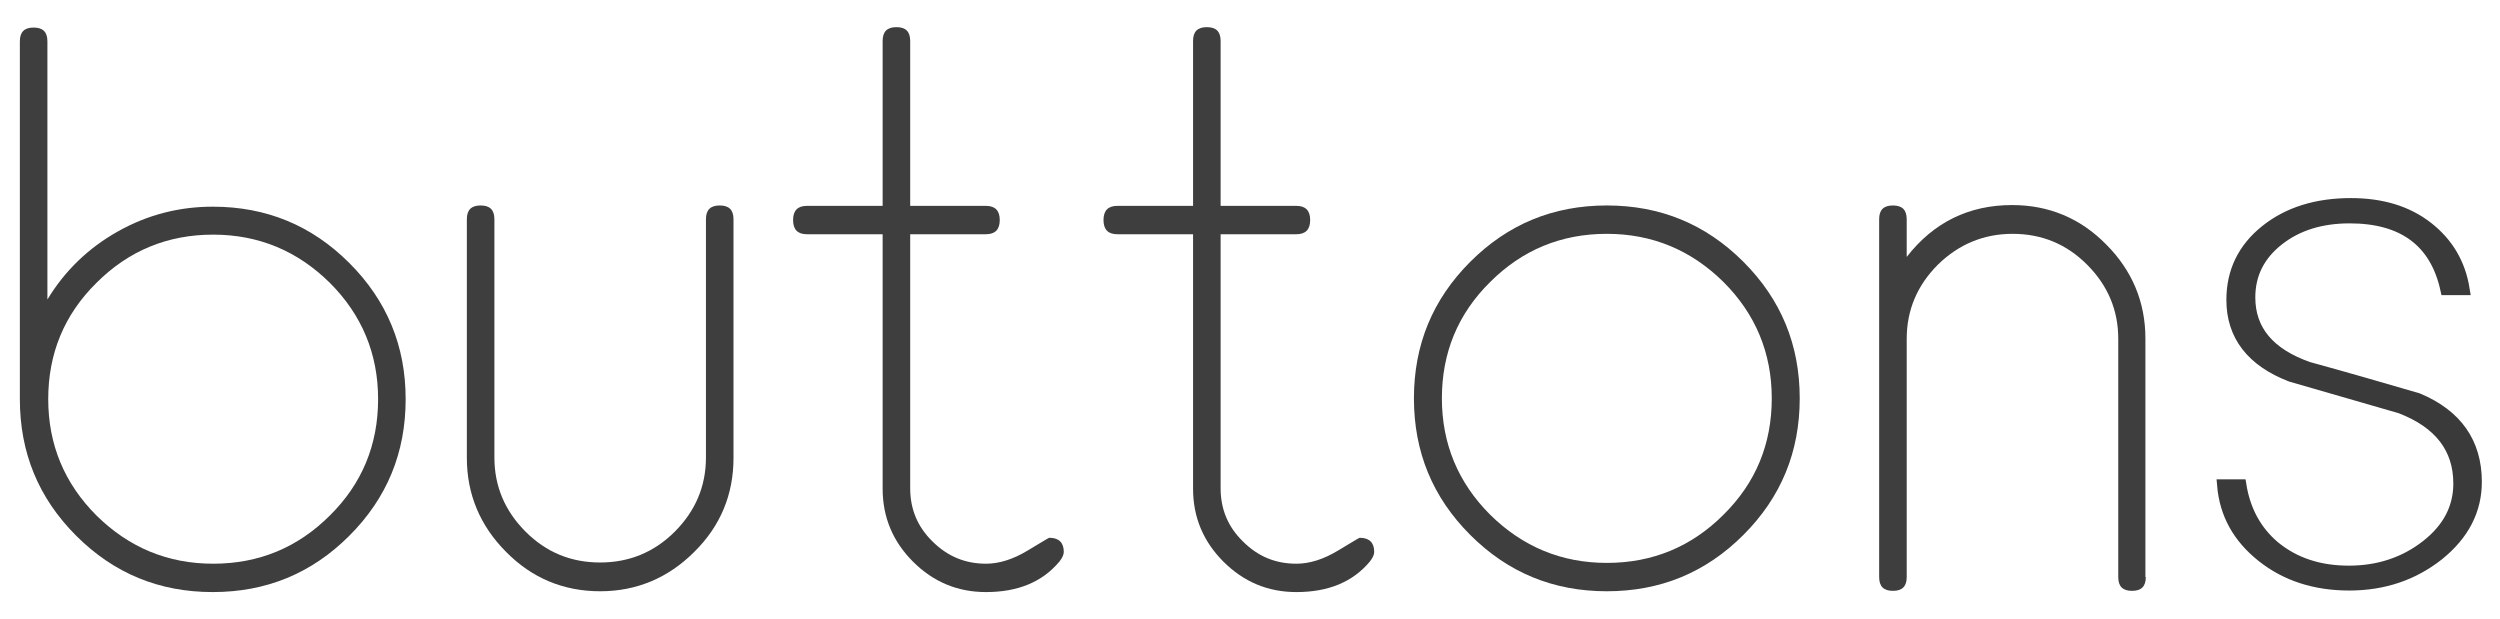
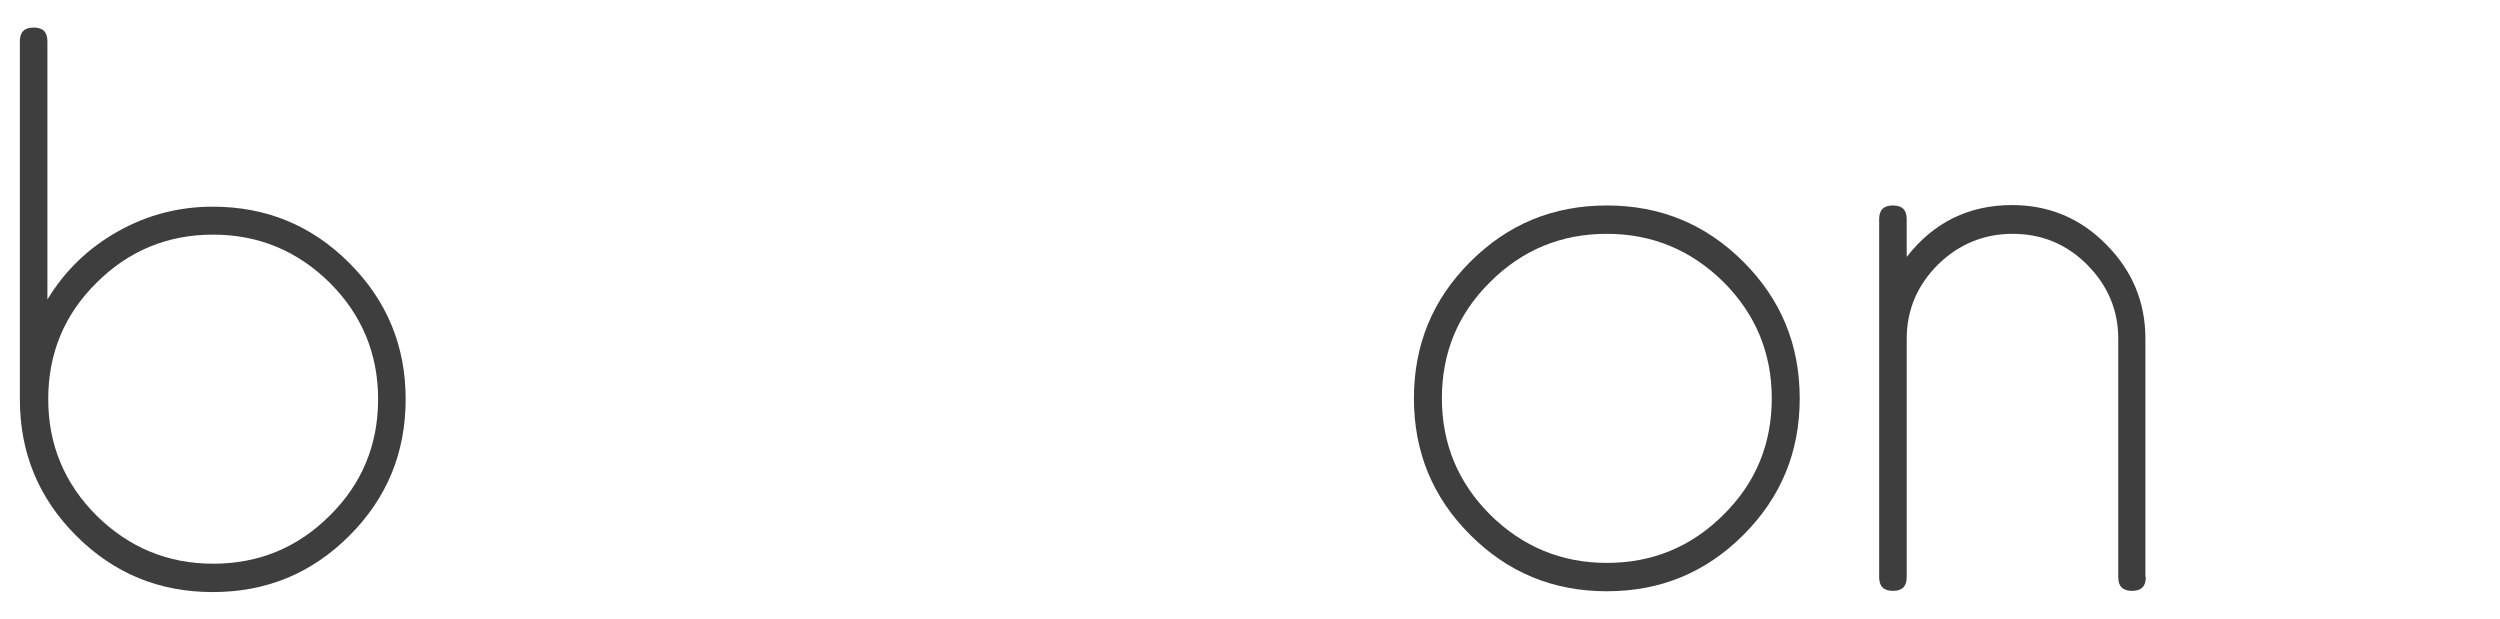
<svg xmlns="http://www.w3.org/2000/svg" version="1.1" id="Layer_1" x="0px" y="0px" viewBox="0 0 616.9 152.8" style="enable-background:new 0 0 616.9 152.8;" xml:space="preserve">
  <style type="text/css">
	.st0{fill:#3E3E3E;}
	.st1{fill:#3A3A3A;stroke:#3A3A3A;stroke-width:2.839;stroke-miterlimit:10;}
</style>
  <g id="XMLID_10_">
    <path class="st0" d="M100.1,98.5c0,13.2-4.6,24.4-13.9,33.7c-9.3,9.3-20.5,13.9-33.7,13.9s-24.4-4.6-33.7-13.9   c-9.3-9.3-13.9-20.5-13.9-33.7V10.2c0-2.3,1.1-3.4,3.4-3.4c2.3,0,3.4,1.1,3.4,3.4v63.7c4.3-7.1,10.1-12.7,17.4-16.8   c7.3-4.1,15.1-6.1,23.4-6.1c13.2,0,24.4,4.6,33.7,13.9C95.5,74.2,100.1,85.4,100.1,98.5z M93.3,98.5c0-11.2-4-20.8-11.9-28.7   c-8-7.9-17.6-11.9-28.8-11.9c-11.3,0-20.9,4-28.8,11.9c-8,7.9-11.9,17.5-11.9,28.7c0,11.2,4,20.8,11.9,28.7   c8,7.9,17.6,11.9,28.8,11.9c11.3,0,20.9-4,28.8-11.9C89.3,119.4,93.3,109.8,93.3,98.5z" />
-     <path class="st0" d="M181,113c0,9-3.2,16.8-9.7,23.2c-6.4,6.4-14.2,9.7-23.2,9.7c-9,0-16.8-3.2-23.2-9.7   c-6.4-6.4-9.7-14.2-9.7-23.2V54.1c0-2.3,1.1-3.4,3.4-3.4c2.3,0,3.4,1.1,3.4,3.4v58.8c0,7.1,2.6,13.2,7.7,18.3   c5.1,5.1,11.2,7.6,18.4,7.6c7.1,0,13.3-2.5,18.4-7.6c5.1-5.1,7.7-11.2,7.7-18.3V54.1c0-2.3,1.1-3.4,3.4-3.4c2.3,0,3.4,1.1,3.4,3.4   V113z" />
-     <path class="st0" d="M262.5,136.2c0,0.7-0.4,1.5-1.1,2.4c-4.2,5-10.2,7.5-18.1,7.5c-7,0-13-2.5-18-7.5c-5-5-7.5-11-7.5-18V57.8   h-18.7c-2.3,0-3.4-1.2-3.4-3.5c0-2.3,1.1-3.5,3.4-3.5h18.7V10.1c0-2.3,1.1-3.4,3.4-3.4c2.3,0,3.4,1.1,3.4,3.4v40.7h18.7   c2.3,0,3.4,1.2,3.4,3.5c0,2.3-1.1,3.5-3.4,3.5h-18.7v62.7c0,5.1,1.8,9.5,5.5,13.1c3.7,3.7,8.1,5.5,13.2,5.5c3.3,0,6.7-1.1,10.2-3.2   c3.5-2.1,5.3-3.2,5.4-3.2C261.3,132.7,262.5,133.9,262.5,136.2z" />
-     <path class="st0" d="M339.1,136.2c0,0.7-0.4,1.5-1.1,2.4c-4.2,5-10.2,7.5-18.1,7.5c-7,0-13-2.5-18-7.5c-5-5-7.5-11-7.5-18V57.8   h-18.7c-2.3,0-3.4-1.2-3.4-3.5c0-2.3,1.1-3.5,3.4-3.5h18.7V10.1c0-2.3,1.1-3.4,3.4-3.4c2.3,0,3.4,1.1,3.4,3.4v40.7h18.7   c2.3,0,3.4,1.2,3.4,3.5c0,2.3-1.1,3.5-3.4,3.5h-18.7v62.7c0,5.1,1.8,9.5,5.5,13.1c3.7,3.7,8,5.5,13.2,5.5c3.3,0,6.7-1.1,10.2-3.2   c3.5-2.1,5.3-3.2,5.4-3.2C337.9,132.7,339.1,133.9,339.1,136.2z" />
    <path class="st0" d="M529.5,142.4c0,2.3-1.1,3.4-3.4,3.4c-2.3,0-3.4-1.1-3.4-3.4V83.6c0-7.1-2.6-13.2-7.7-18.3   c-5.1-5.1-11.2-7.6-18.4-7.6c-7.1,0-13.3,2.6-18.4,7.6c-5.1,5.1-7.7,11.2-7.7,18.3v58.8c0,2.3-1.1,3.4-3.4,3.4   c-2.3,0-3.4-1.1-3.4-3.4V54.1c0-2.3,1.1-3.4,3.4-3.4c2.3,0,3.4,1.1,3.4,3.4v9.3c6.6-8.5,15.3-12.8,26-12.8c9,0,16.8,3.2,23.2,9.7   c6.4,6.4,9.7,14.2,9.7,23.2V142.4z" />
-     <path class="st1" d="M611,118.9c0,7-3.1,13-9.3,18c-6.2,4.9-13.5,7.4-22,7.4c-8.4,0-15.6-2.3-21.5-7c-5.9-4.7-9.1-10.5-9.7-17.6   h4.4c1,6.2,3.7,11.3,8.3,15.2c5,4.1,11.1,6.1,18.4,6.1c7.3,0,13.7-2.1,19.1-6.3c5.4-4.2,8.1-9.3,8.1-15.4c0-8.7-4.8-15-14.5-18.7   c-9-2.6-18-5.2-27-7.8c-9.6-3.7-14.5-10-14.5-18.8c0-7,2.8-12.7,8.3-17.1c5.5-4.4,12.5-6.6,21-6.6c7.6,0,13.9,1.9,18.9,5.8   c5,3.9,8,9,9,15.3h-4.4c-2.6-11.8-10.6-17.7-23.8-17.7c-7,0-12.9,1.8-17.6,5.5c-4.7,3.7-7.1,8.4-7.1,14.2c0,8.1,4.8,13.9,14.5,17.3   c9.1,2.5,18.1,5.1,27,7.7C606.2,102.4,611,109.3,611,118.9z" />
    <path class="st0" d="M444.1,98.3c0,13.2-4.6,24.4-13.9,33.7c-9.3,9.3-20.5,13.9-33.7,13.9c-13.2,0-24.4-4.6-33.7-13.9   c-9.3-9.3-13.9-20.5-13.9-33.7s4.6-24.4,13.9-33.7c9.3-9.3,20.5-13.9,33.7-13.9c13.2,0,24.4,4.6,33.7,13.9   C439.5,73.9,444.1,85.1,444.1,98.3z M437.2,98.3c0-11.2-4-20.8-11.9-28.7c-8-7.9-17.6-11.9-28.8-11.9c-11.3,0-20.9,4-28.8,11.9   c-8,7.9-11.9,17.5-11.9,28.7c0,11.2,4,20.8,11.9,28.7c8,7.9,17.6,11.9,28.8,11.9c11.3,0,20.9-4,28.8-11.9   C433.3,119.1,437.2,109.5,437.2,98.3z" />
  </g>
</svg>